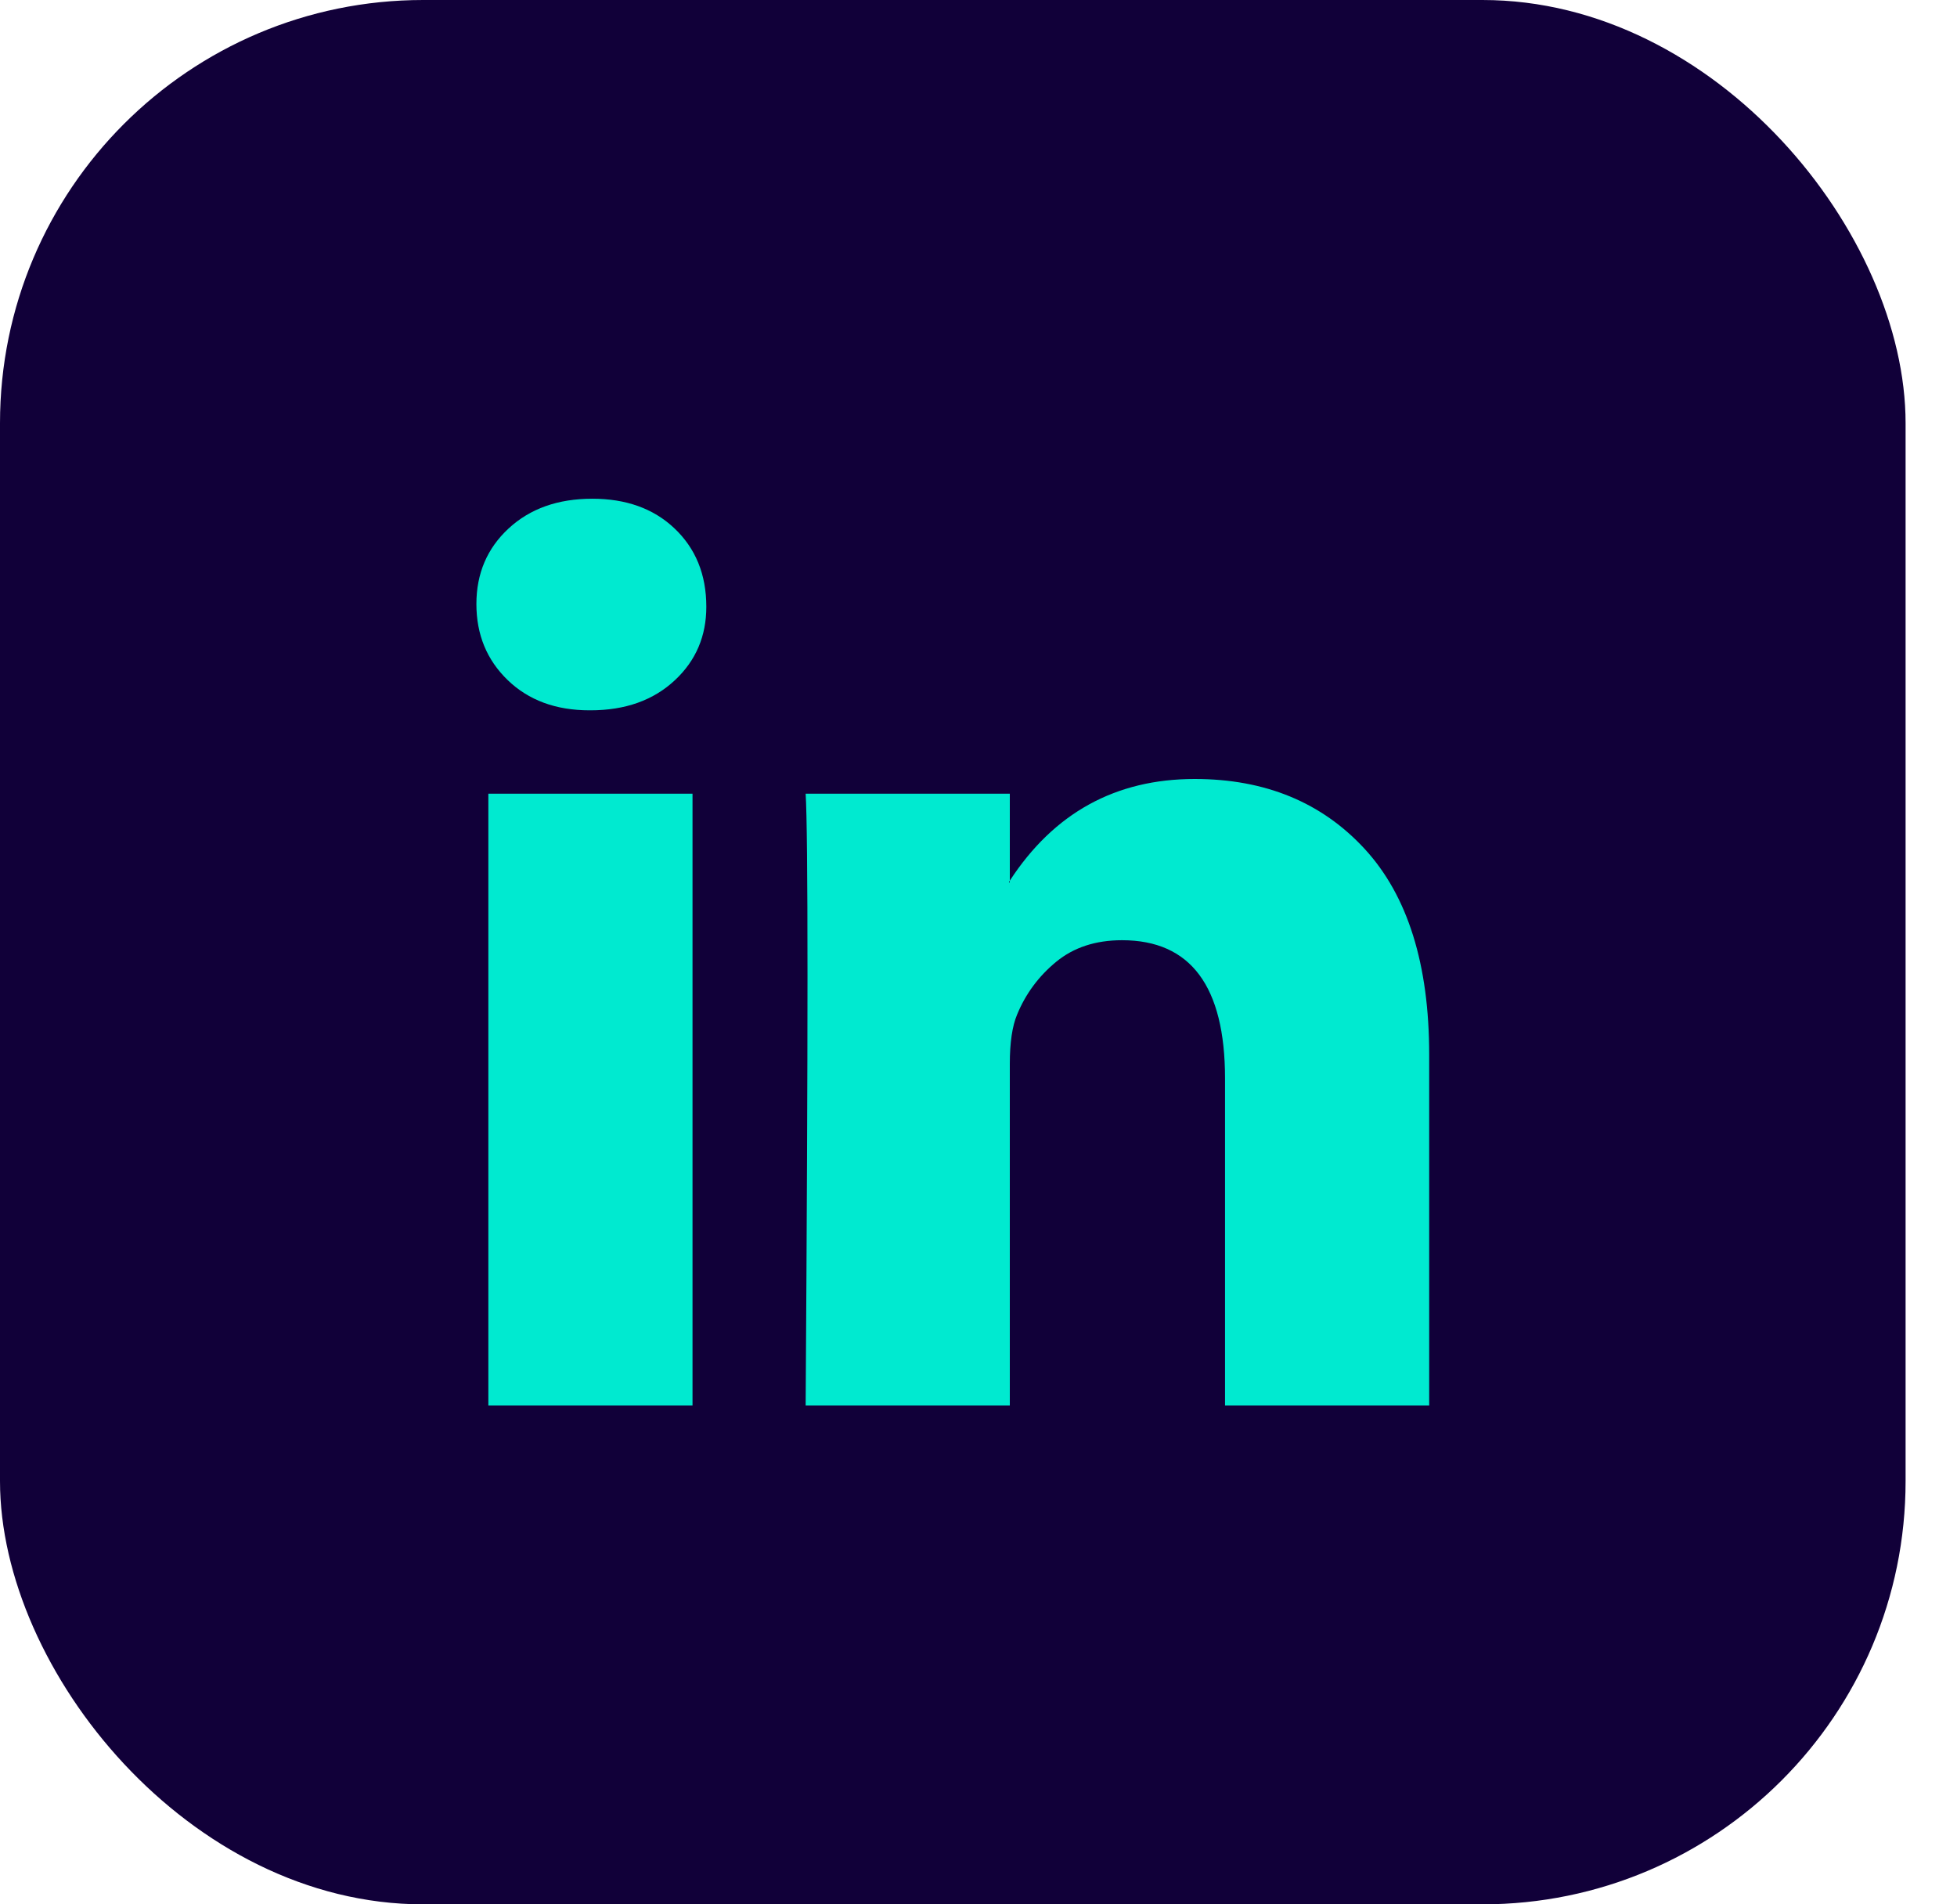
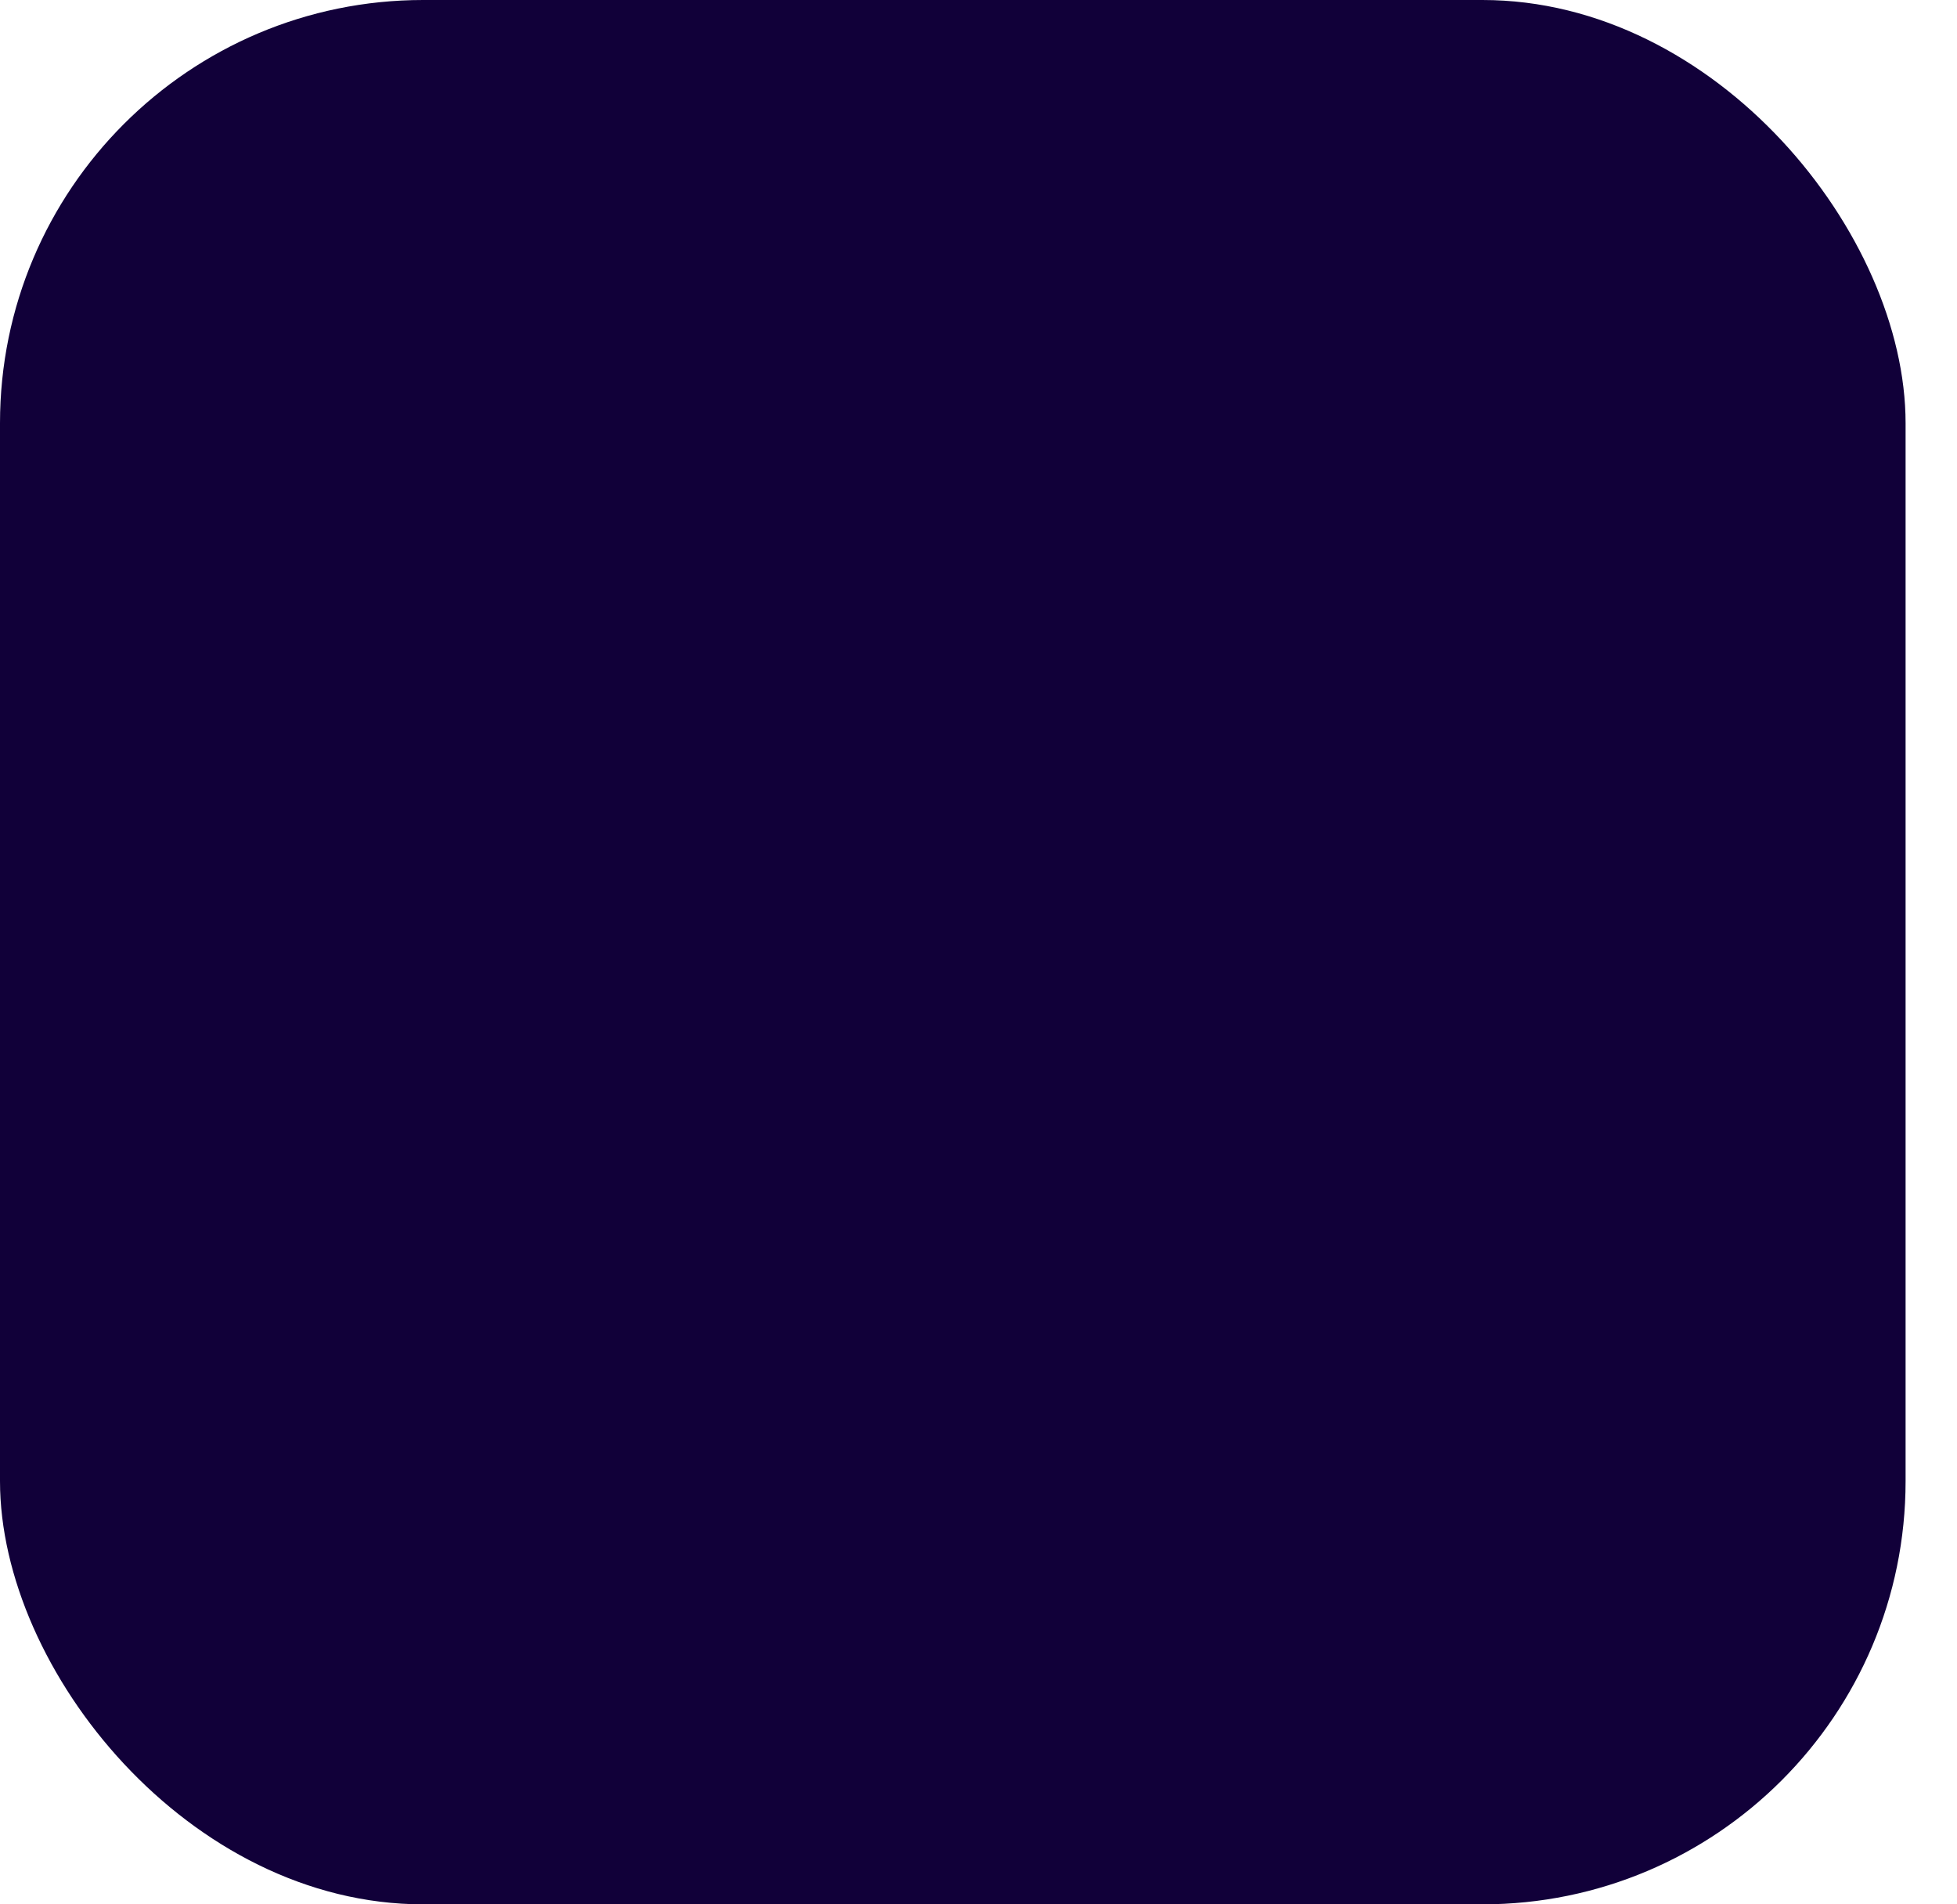
<svg xmlns="http://www.w3.org/2000/svg" width="37" height="36" viewBox="0 0 37 36" fill="none">
  <rect width="36.028" height="36" rx="8" fill="#110039" />
-   <path d="M9.007 11.419C9.007 10.842 9.21 10.366 9.615 9.991C10.021 9.615 10.549 9.428 11.198 9.428C11.835 9.428 12.351 9.612 12.745 9.982C13.151 10.363 13.354 10.859 13.354 11.471C13.354 12.025 13.157 12.487 12.763 12.856C12.357 13.237 11.824 13.428 11.163 13.428H11.146C10.508 13.428 9.992 13.237 9.598 12.856C9.204 12.475 9.007 11.996 9.007 11.419ZM9.233 26.571V15.004H13.093V26.571H9.233ZM15.232 26.571H19.092V20.112C19.092 19.708 19.138 19.396 19.231 19.177C19.393 18.784 19.64 18.452 19.97 18.181C20.3 17.91 20.715 17.774 21.213 17.774C22.512 17.774 23.161 18.646 23.161 20.389V26.571H27.021V19.939C27.021 18.23 26.615 16.934 25.804 16.051C24.992 15.168 23.92 14.726 22.587 14.726C21.092 14.726 19.927 15.367 19.092 16.648V16.683H19.075L19.092 16.648V15.004H15.232C15.255 15.373 15.267 16.521 15.267 18.449C15.267 20.377 15.255 23.084 15.232 26.571Z" fill="#00EAD0" />
</svg>